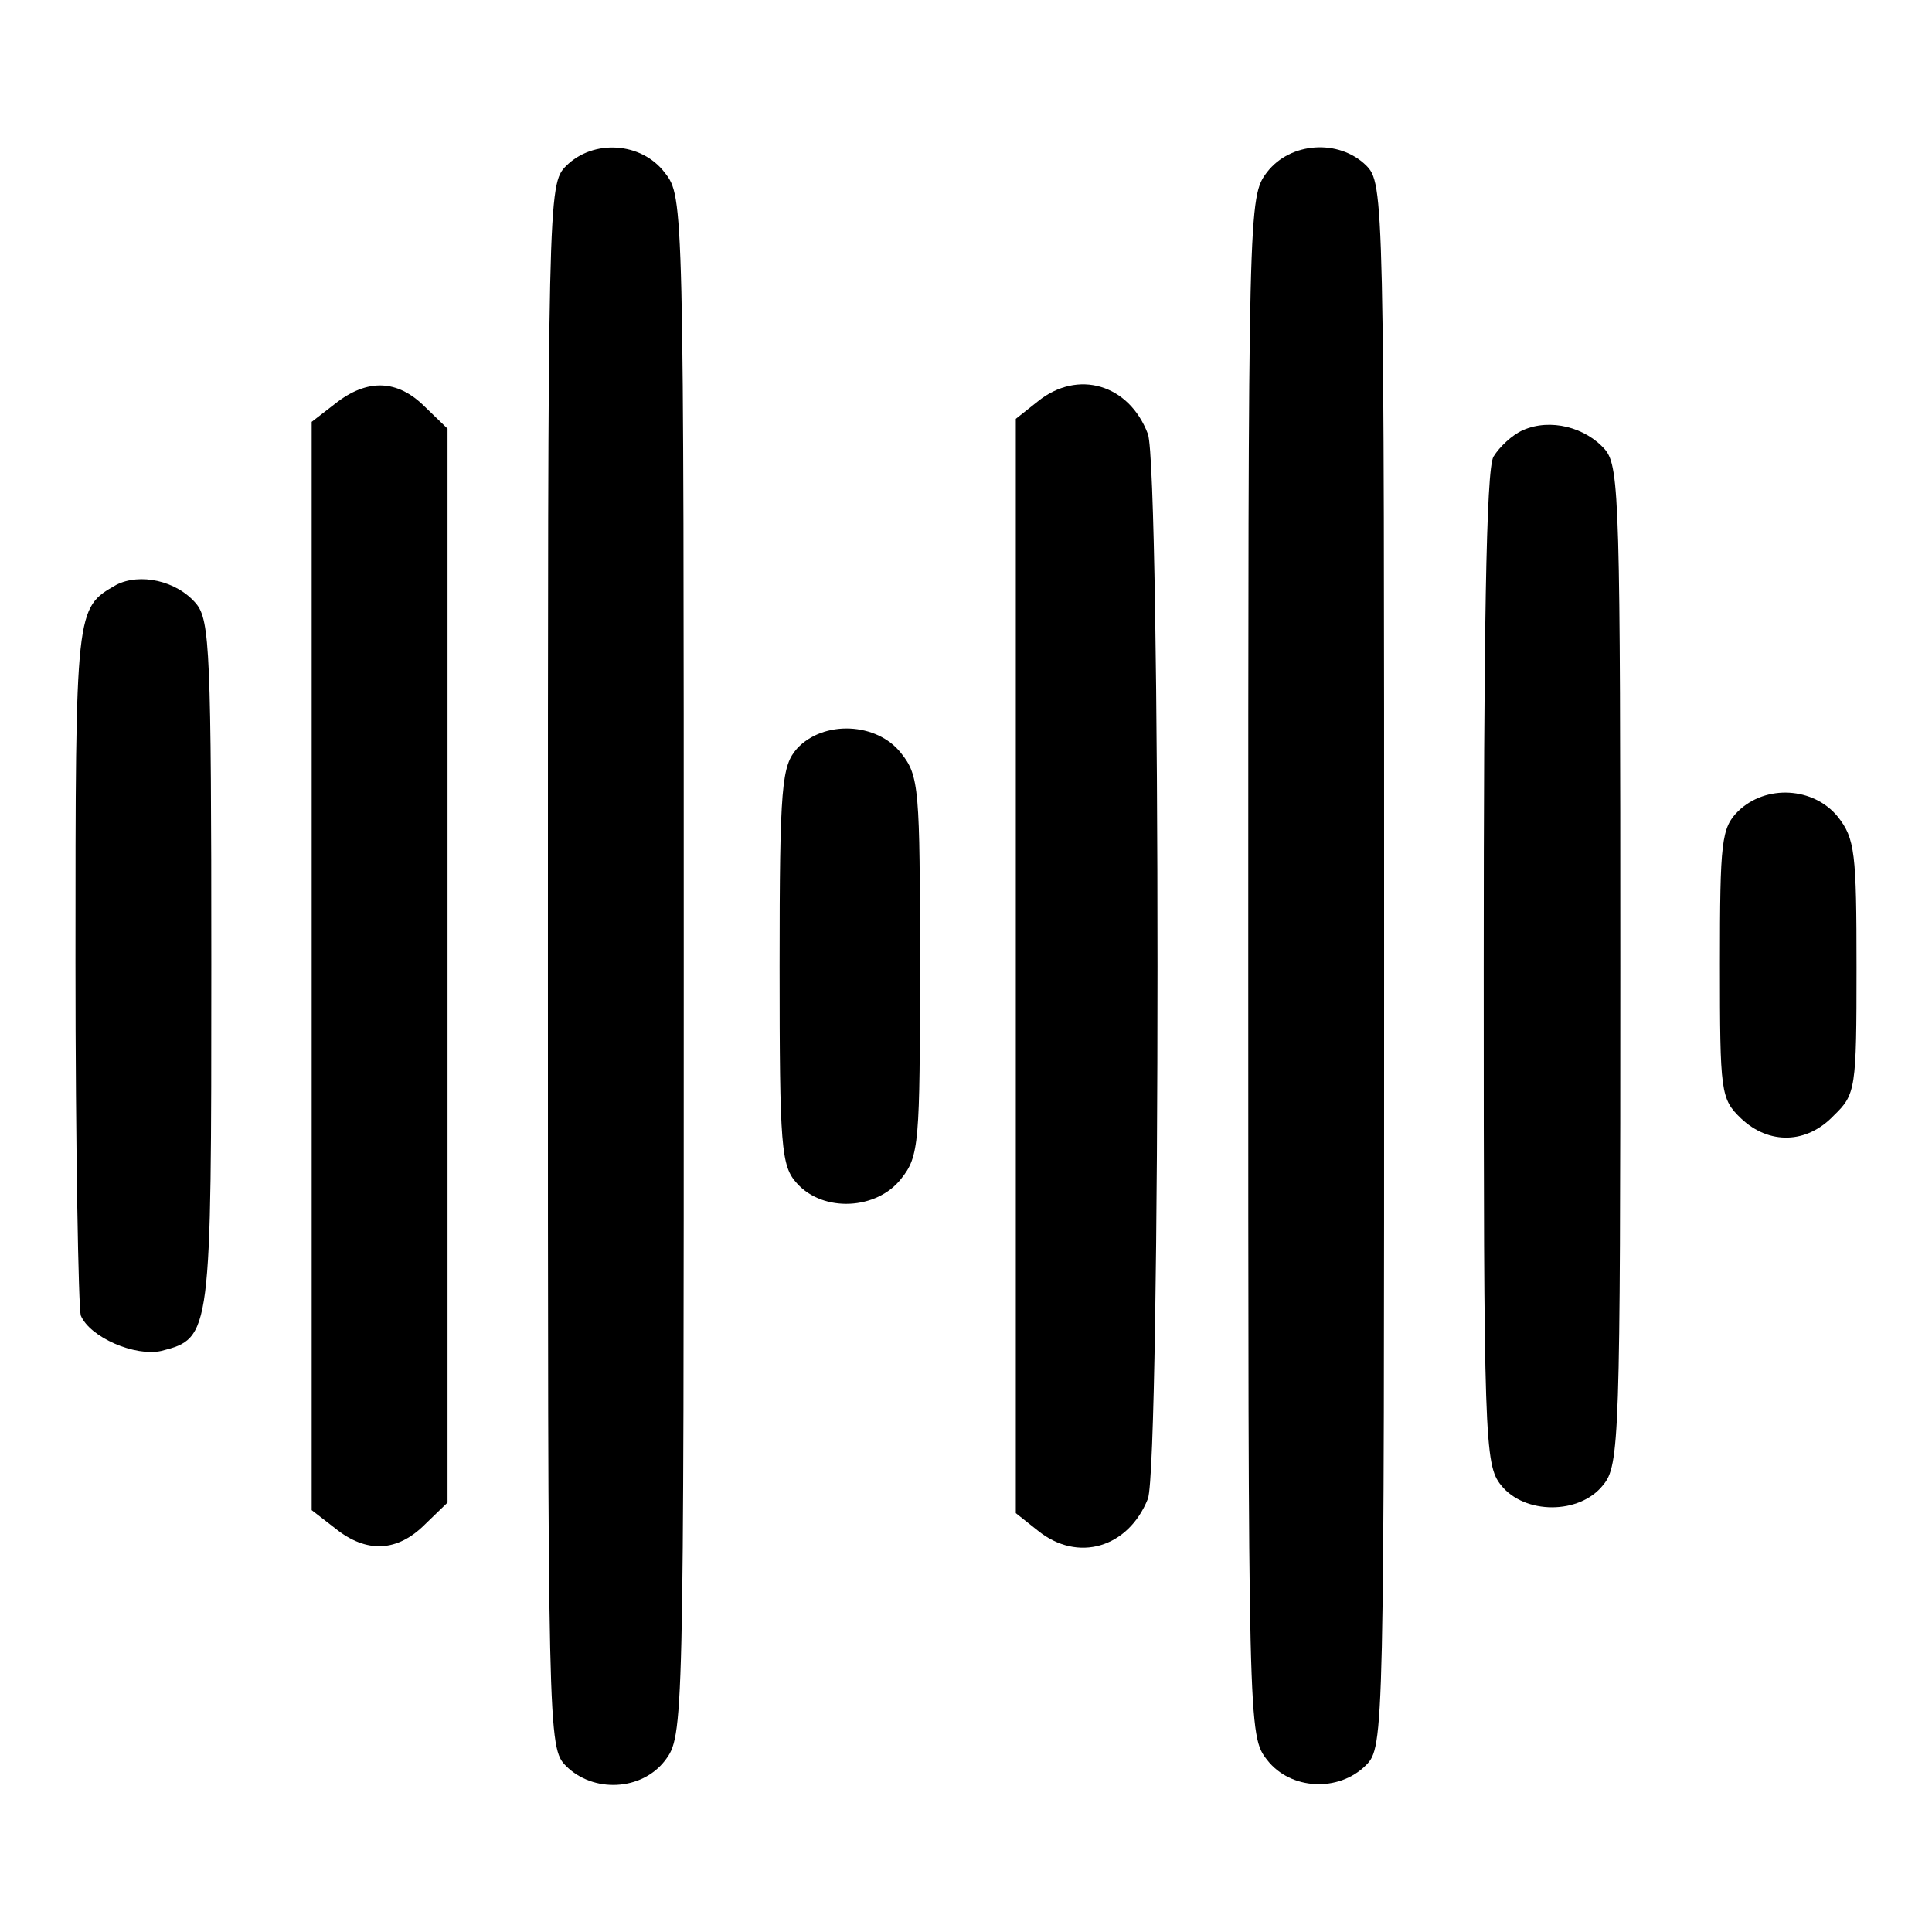
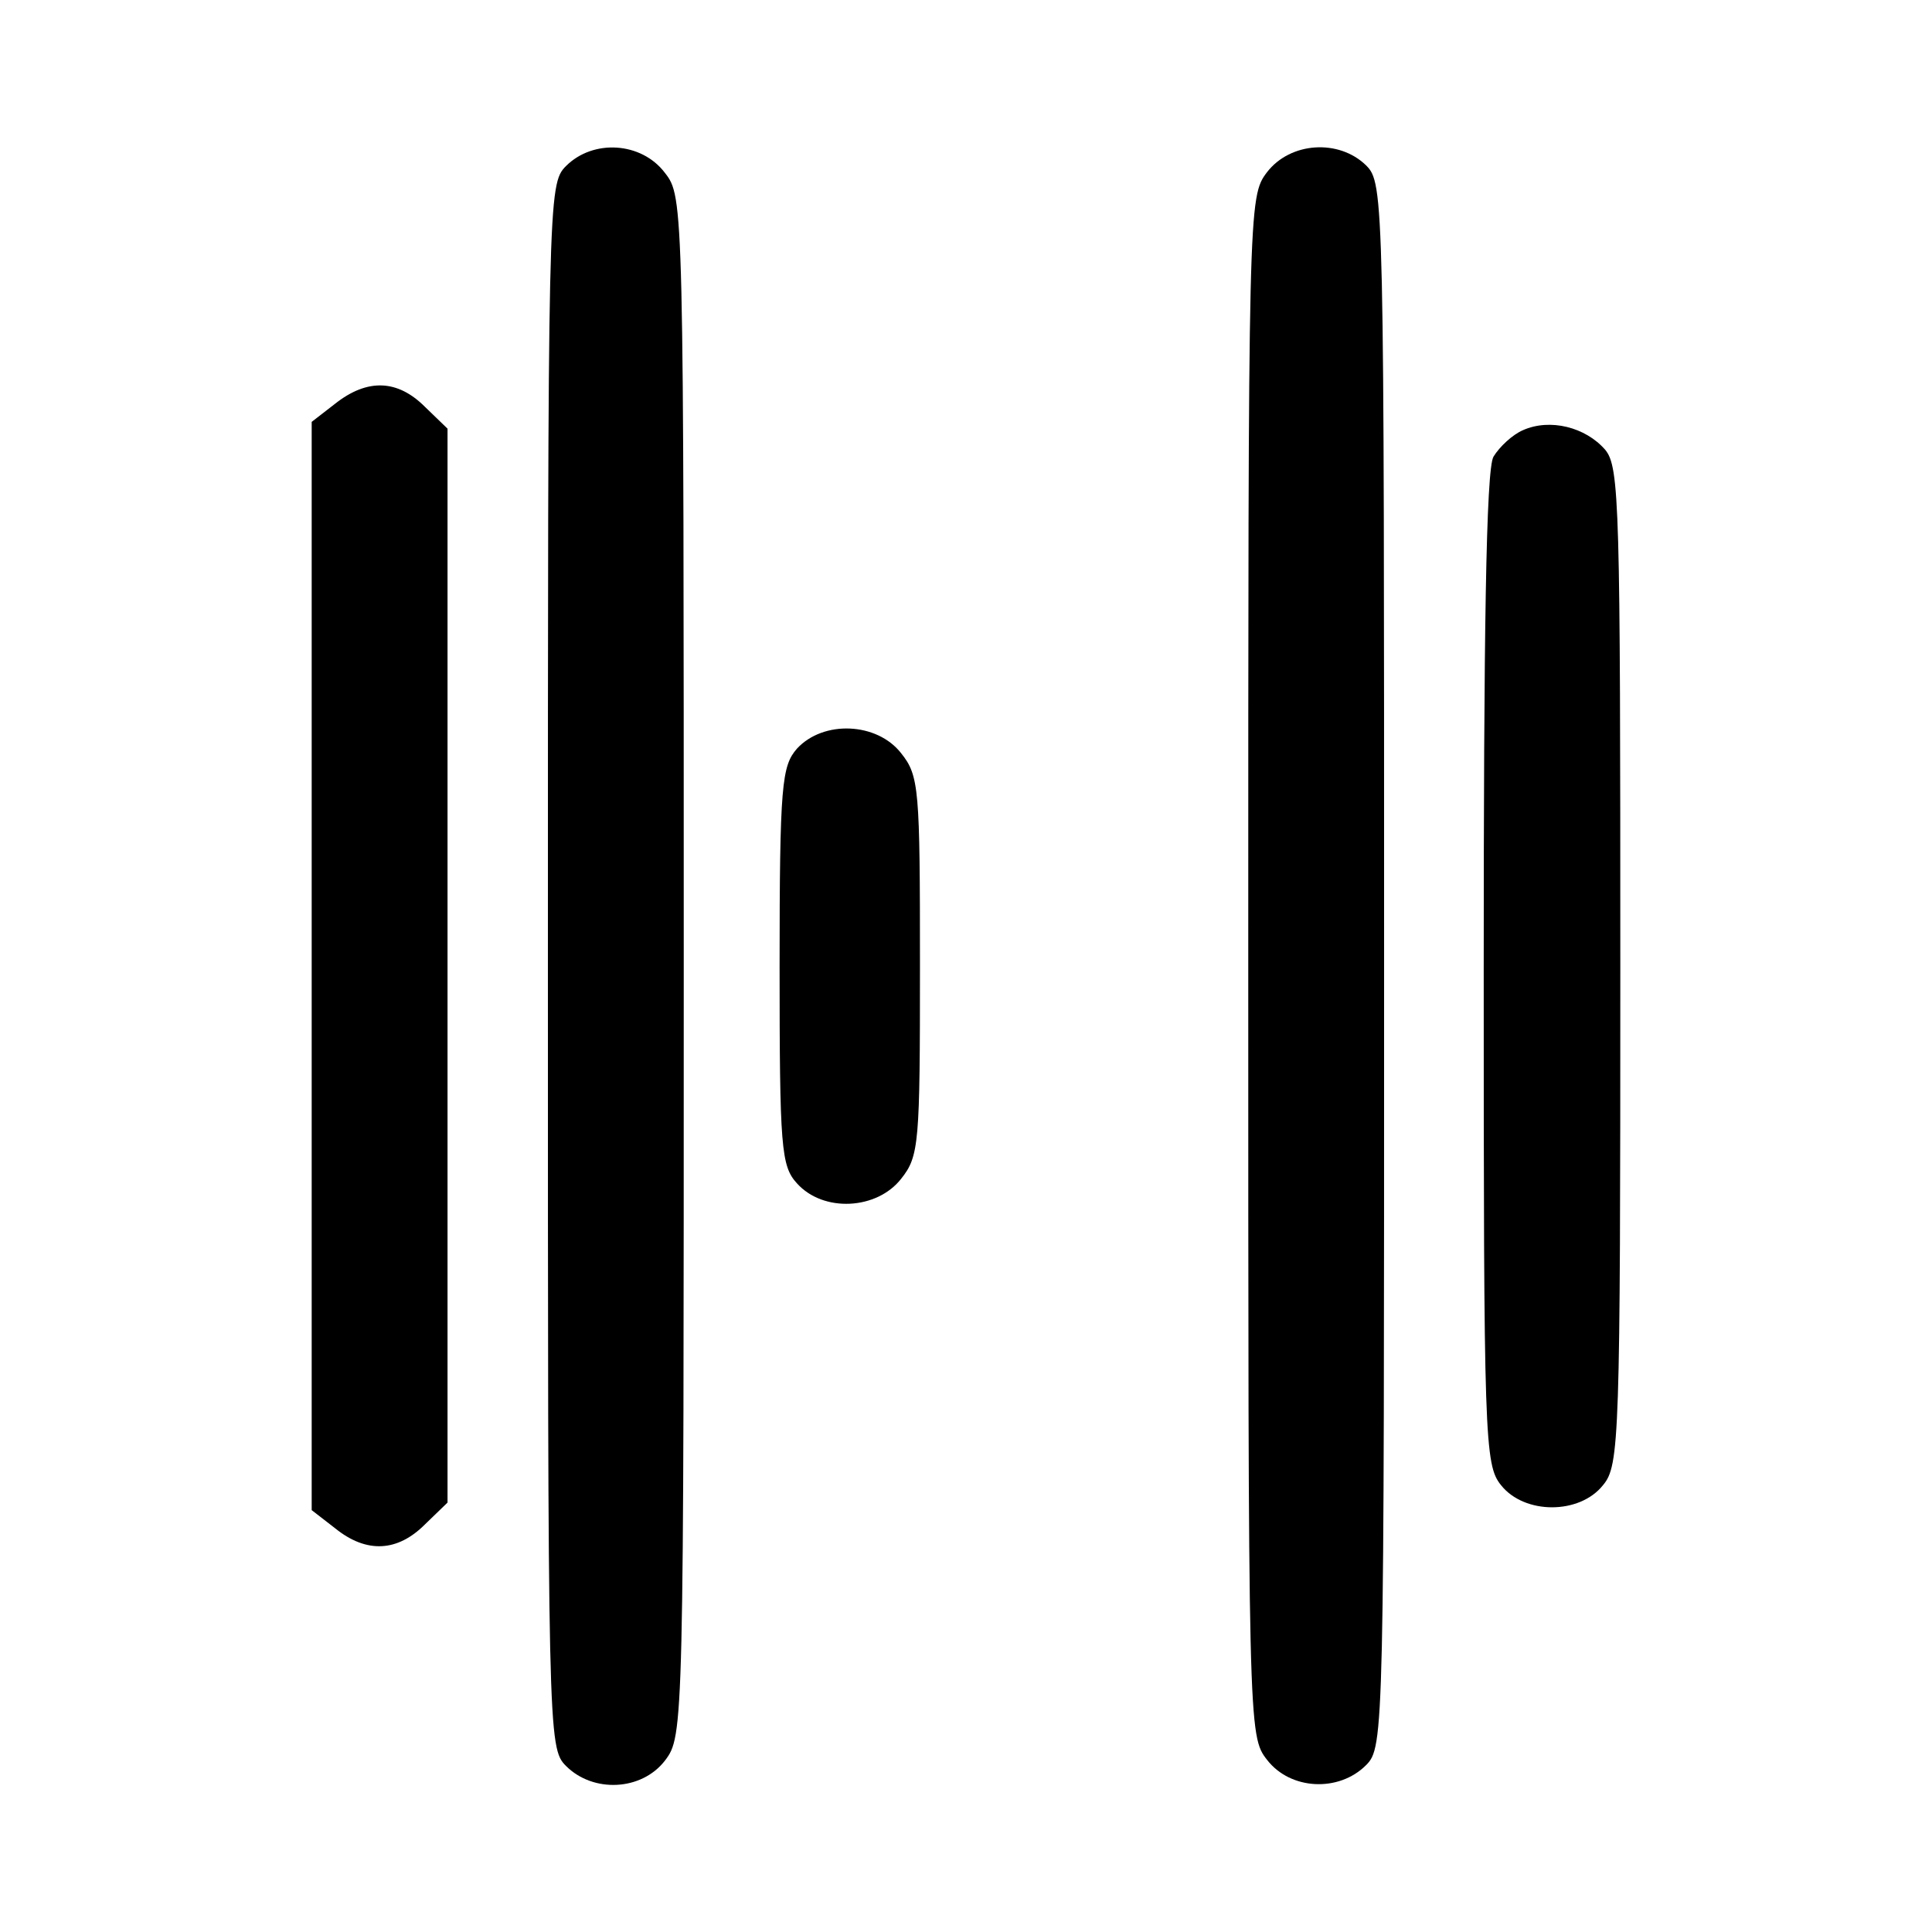
<svg xmlns="http://www.w3.org/2000/svg" version="1.1" x="0px" y="0px" viewBox="0 0 256 256" enable-background="new 0 0 256 256" xml:space="preserve">
  <g>
    <g>
      <g>
        <path fill="#000000" d="M75,22c-2.4,2.4-2.4,4-2.4,106c0,102,0,103.6,2.4,106c3.6,3.6,10,3.3,13.1-0.7c2.5-3.3,2.5-3.9,2.5-105.2c0-101.4,0-102-2.5-105.2C85,18.8,78.6,18.4,75,22z" />
        <path fill="#000000" d="M167.9,22.8c-2.5,3.3-2.5,3.9-2.5,105.2c0,101.4,0,102,2.5,105.2c3.1,4,9.5,4.3,13.1,0.7c2.4-2.4,2.4-4,2.4-106c0-102,0-103.6-2.4-106C177.4,18.4,171,18.8,167.9,22.8z" />
        <path fill="#000000" d="M44.4,53.5l-3.1,2.4V128v72.1l3.1,2.4c4.2,3.4,8.3,3.1,11.9-0.5l3-2.9V128V56.8l-3-2.9C52.7,50.3,48.7,50.1,44.4,53.5z" />
-         <path fill="#000000" d="M137.5,53.2l-2.9,2.3V128v72.5l2.9,2.3c5.3,4.3,12,2.3,14.6-4.2c1.7-4.6,1.7-136.5,0-141.1C149.6,50.9,142.8,48.9,137.5,53.2z" />
        <path fill="#000000" d="M201.8,57c-1.4,0.6-3.1,2.2-3.9,3.5c-1,1.6-1.3,23.8-1.3,67.9c0,62.3,0.1,65.7,2.3,68.4c3.1,3.9,10.4,3.9,13.5,0c2.2-2.6,2.3-6.1,2.3-68.8c0-61-0.1-66.1-2-68.4C210.1,56.6,205.4,55.4,201.8,57z" />
-         <path fill="#000000" d="M15.4,77.5c-5.4,3.1-5.4,2.9-5.4,50c0,24.7,0.4,45.8,0.7,46.8c1.2,2.9,7.2,5.5,10.7,4.7c6.6-1.7,6.6-2,6.6-51.2c0-41.4-0.2-45.6-2-47.8C23.4,76.9,18.5,75.9,15.4,77.5z" />
        <path fill="#000000" d="M105.6,99.2c-2,2.3-2.3,4.7-2.3,28.8c0,24.1,0.2,26.5,2.3,28.8c3.5,3.9,10.6,3.5,13.8-0.6c2.4-3,2.5-4.7,2.5-28.2c0-23.5-0.1-25.2-2.5-28.2C116.2,95.7,109.1,95.4,105.6,99.2z" />
-         <path fill="#000000" d="M230.3,107.5c-2.2,2.2-2.4,4-2.4,20.2c0,17.1,0.1,17.9,2.8,20.5c3.7,3.5,8.7,3.4,12.3-0.4c2.9-2.8,3-3.5,3-19.6c0-15.2-0.2-17.1-2.5-20C240.3,104.3,234,103.9,230.3,107.5z" />
      </g>
    </g>
  </g>
</svg>